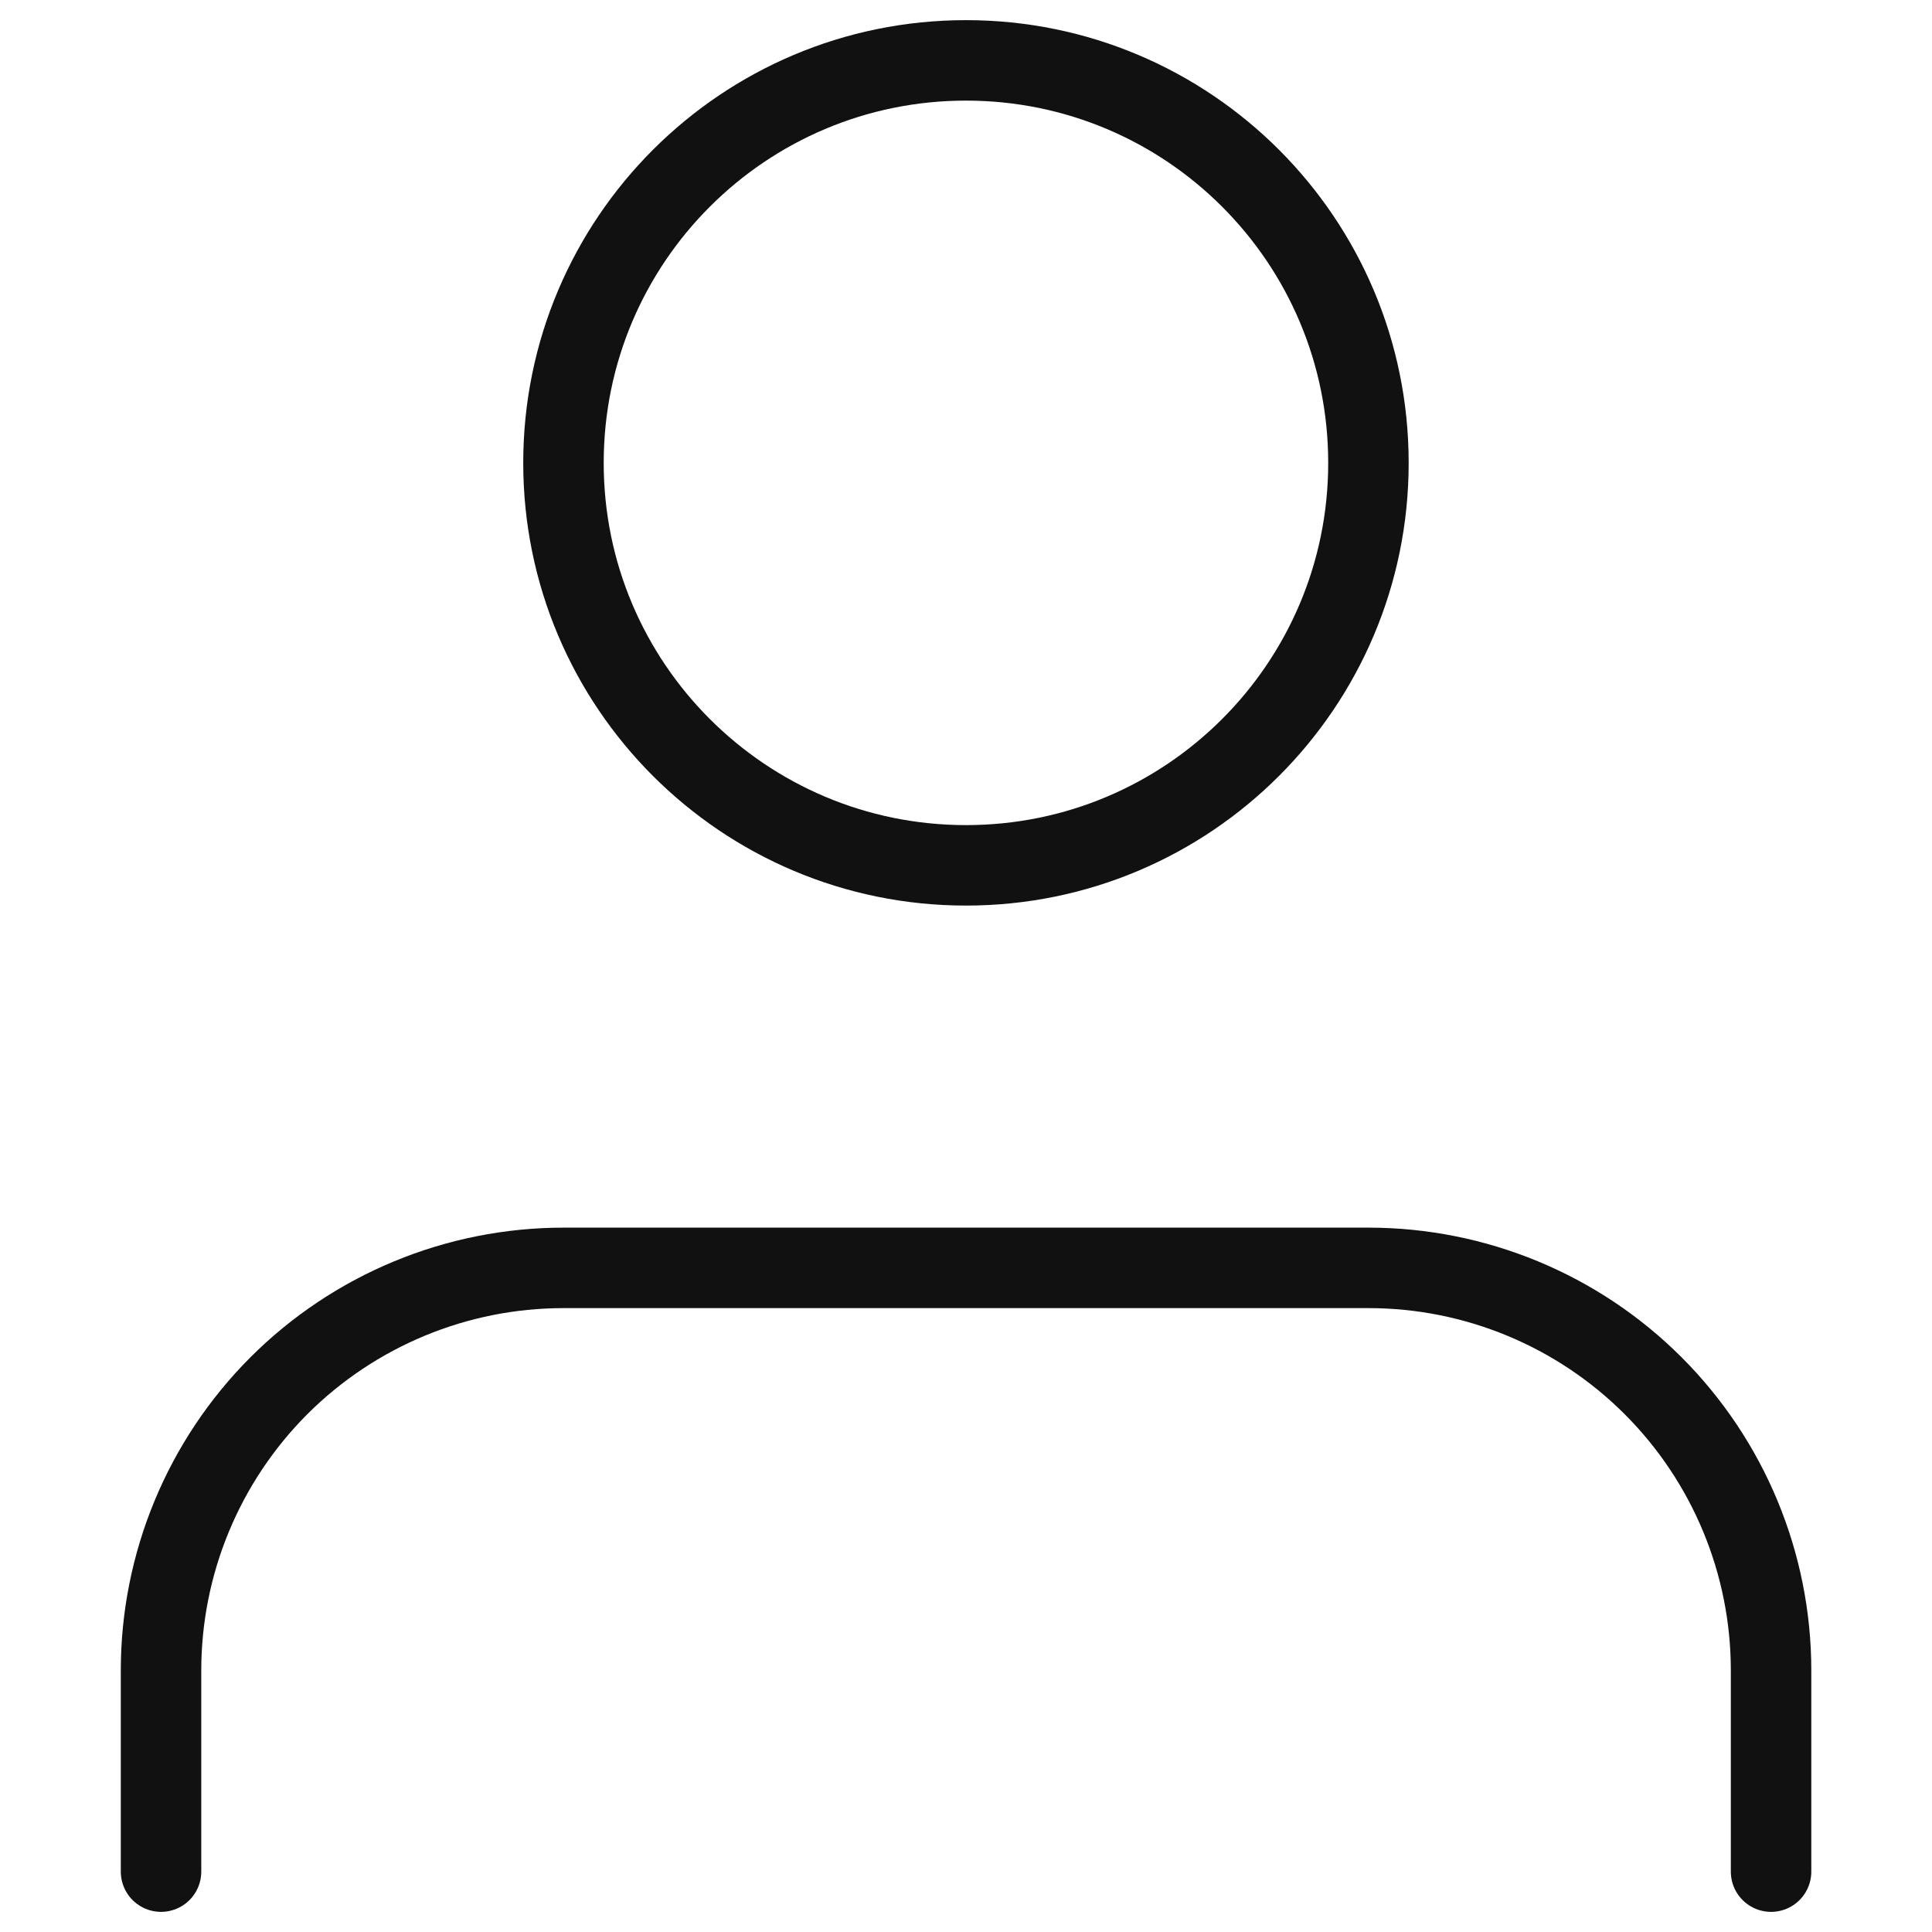
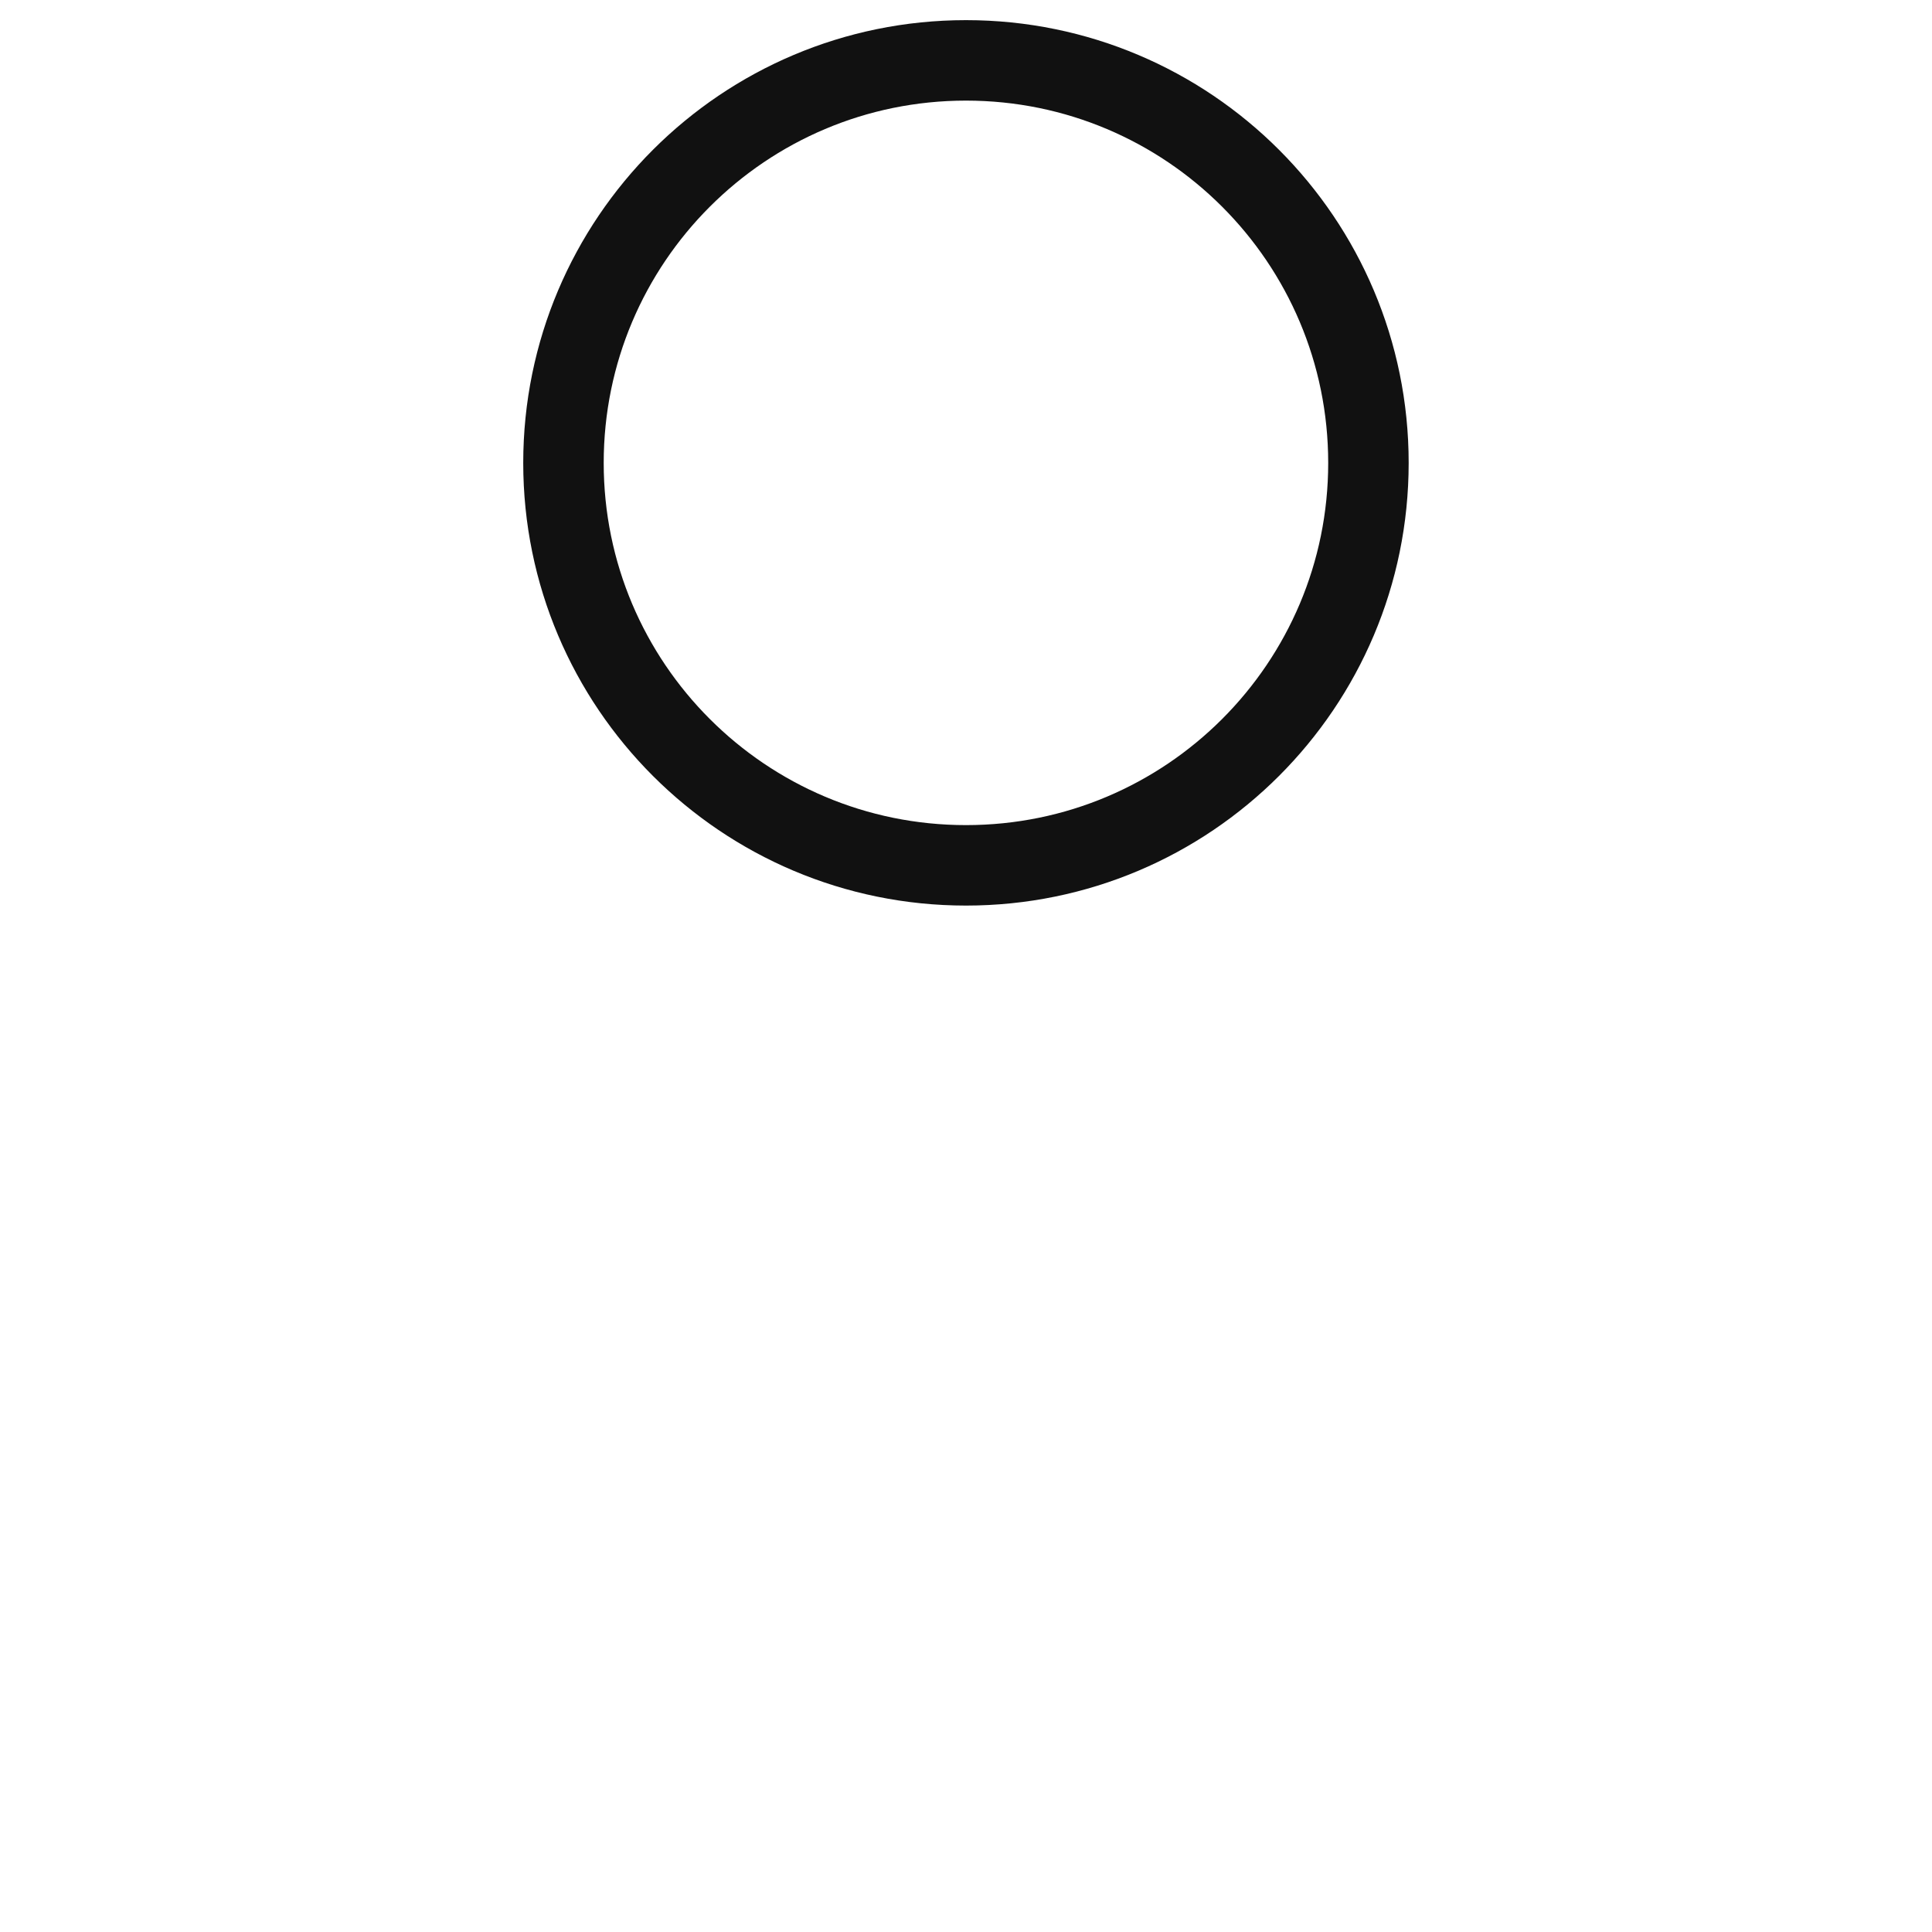
<svg xmlns="http://www.w3.org/2000/svg" width="20" height="20" viewBox="0 0 20 20" fill="none">
  <g id="Frame 1161">
-     <path id="Vector" d="M18.334 19.375V17.292C18.334 16.187 17.895 15.127 17.113 14.345C16.332 13.564 15.272 13.125 14.167 13.125H5.834C4.728 13.125 3.669 13.564 2.887 14.345C2.106 15.127 1.667 16.187 1.667 17.292V19.375" stroke="#111111" stroke-width="0.833" stroke-linecap="round" stroke-linejoin="round" />
    <path id="Vector_2" d="M10 8.958C12.301 8.958 14.166 7.093 14.166 4.792C14.166 2.49 12.301 0.625 10 0.625C7.699 0.625 5.833 2.49 5.833 4.792C5.833 7.093 7.699 8.958 10 8.958Z" stroke="#111111" stroke-width="0.833" stroke-linecap="round" stroke-linejoin="round" />
  </g>
</svg>